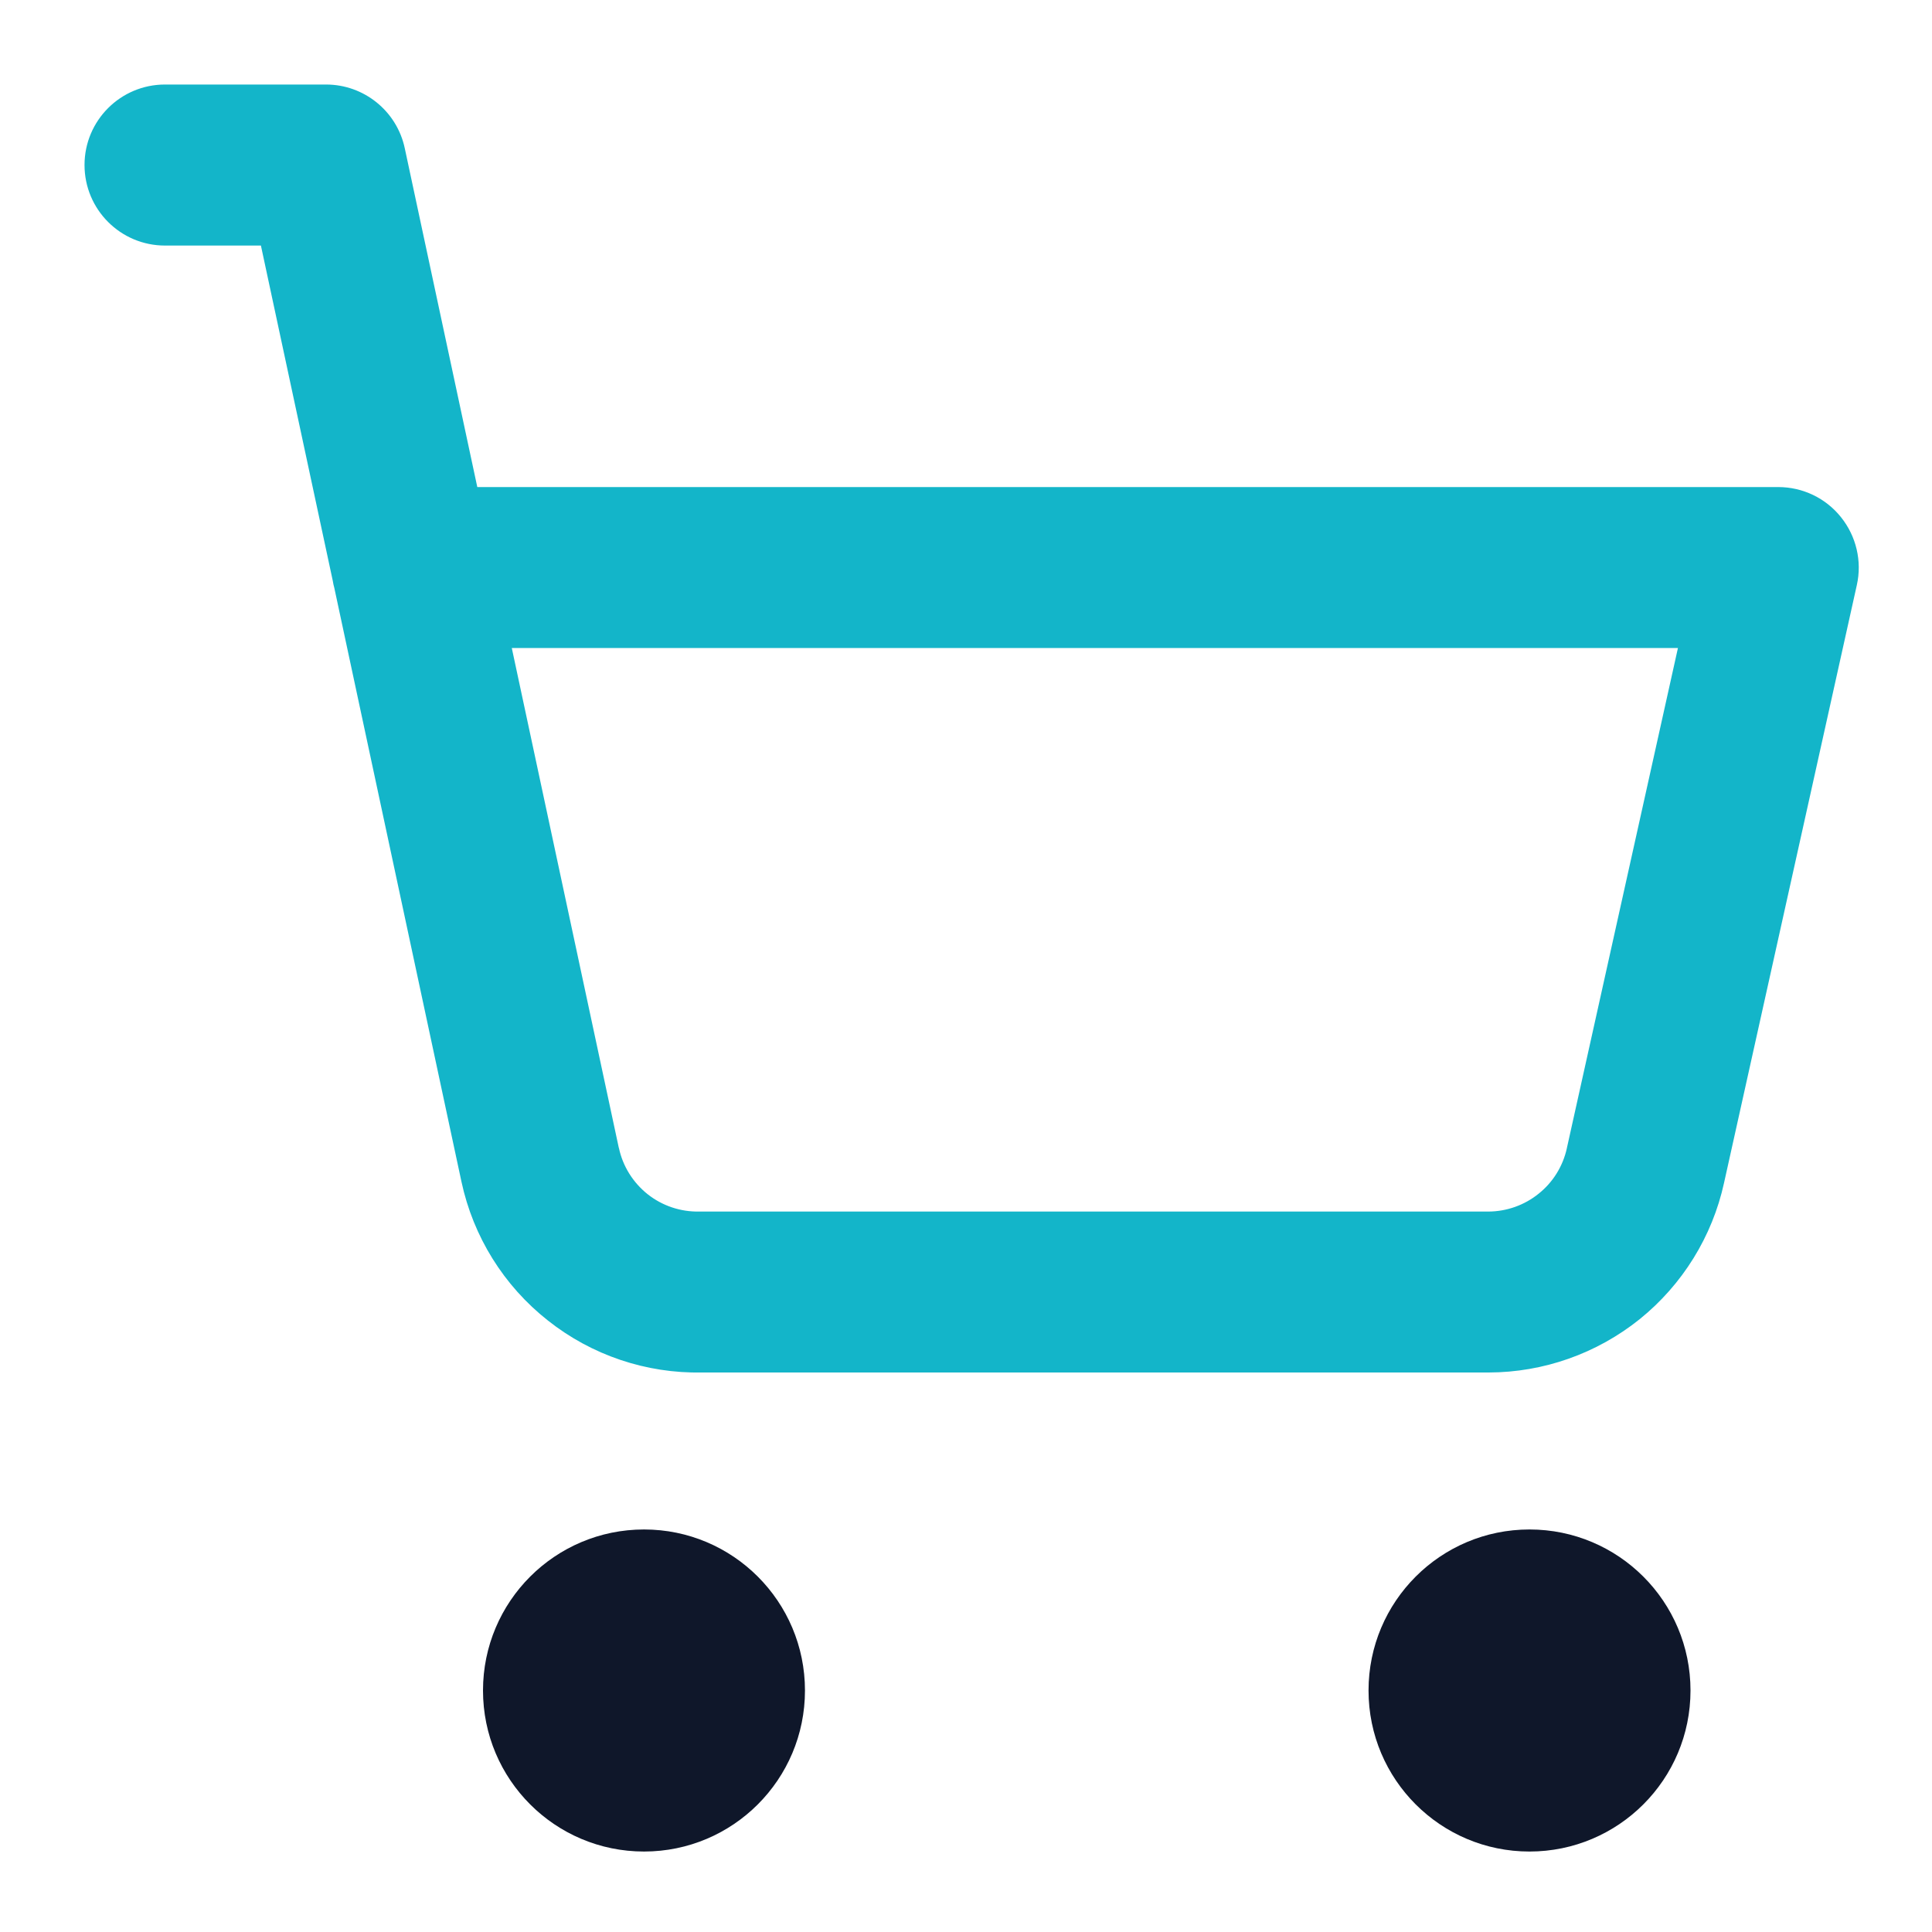
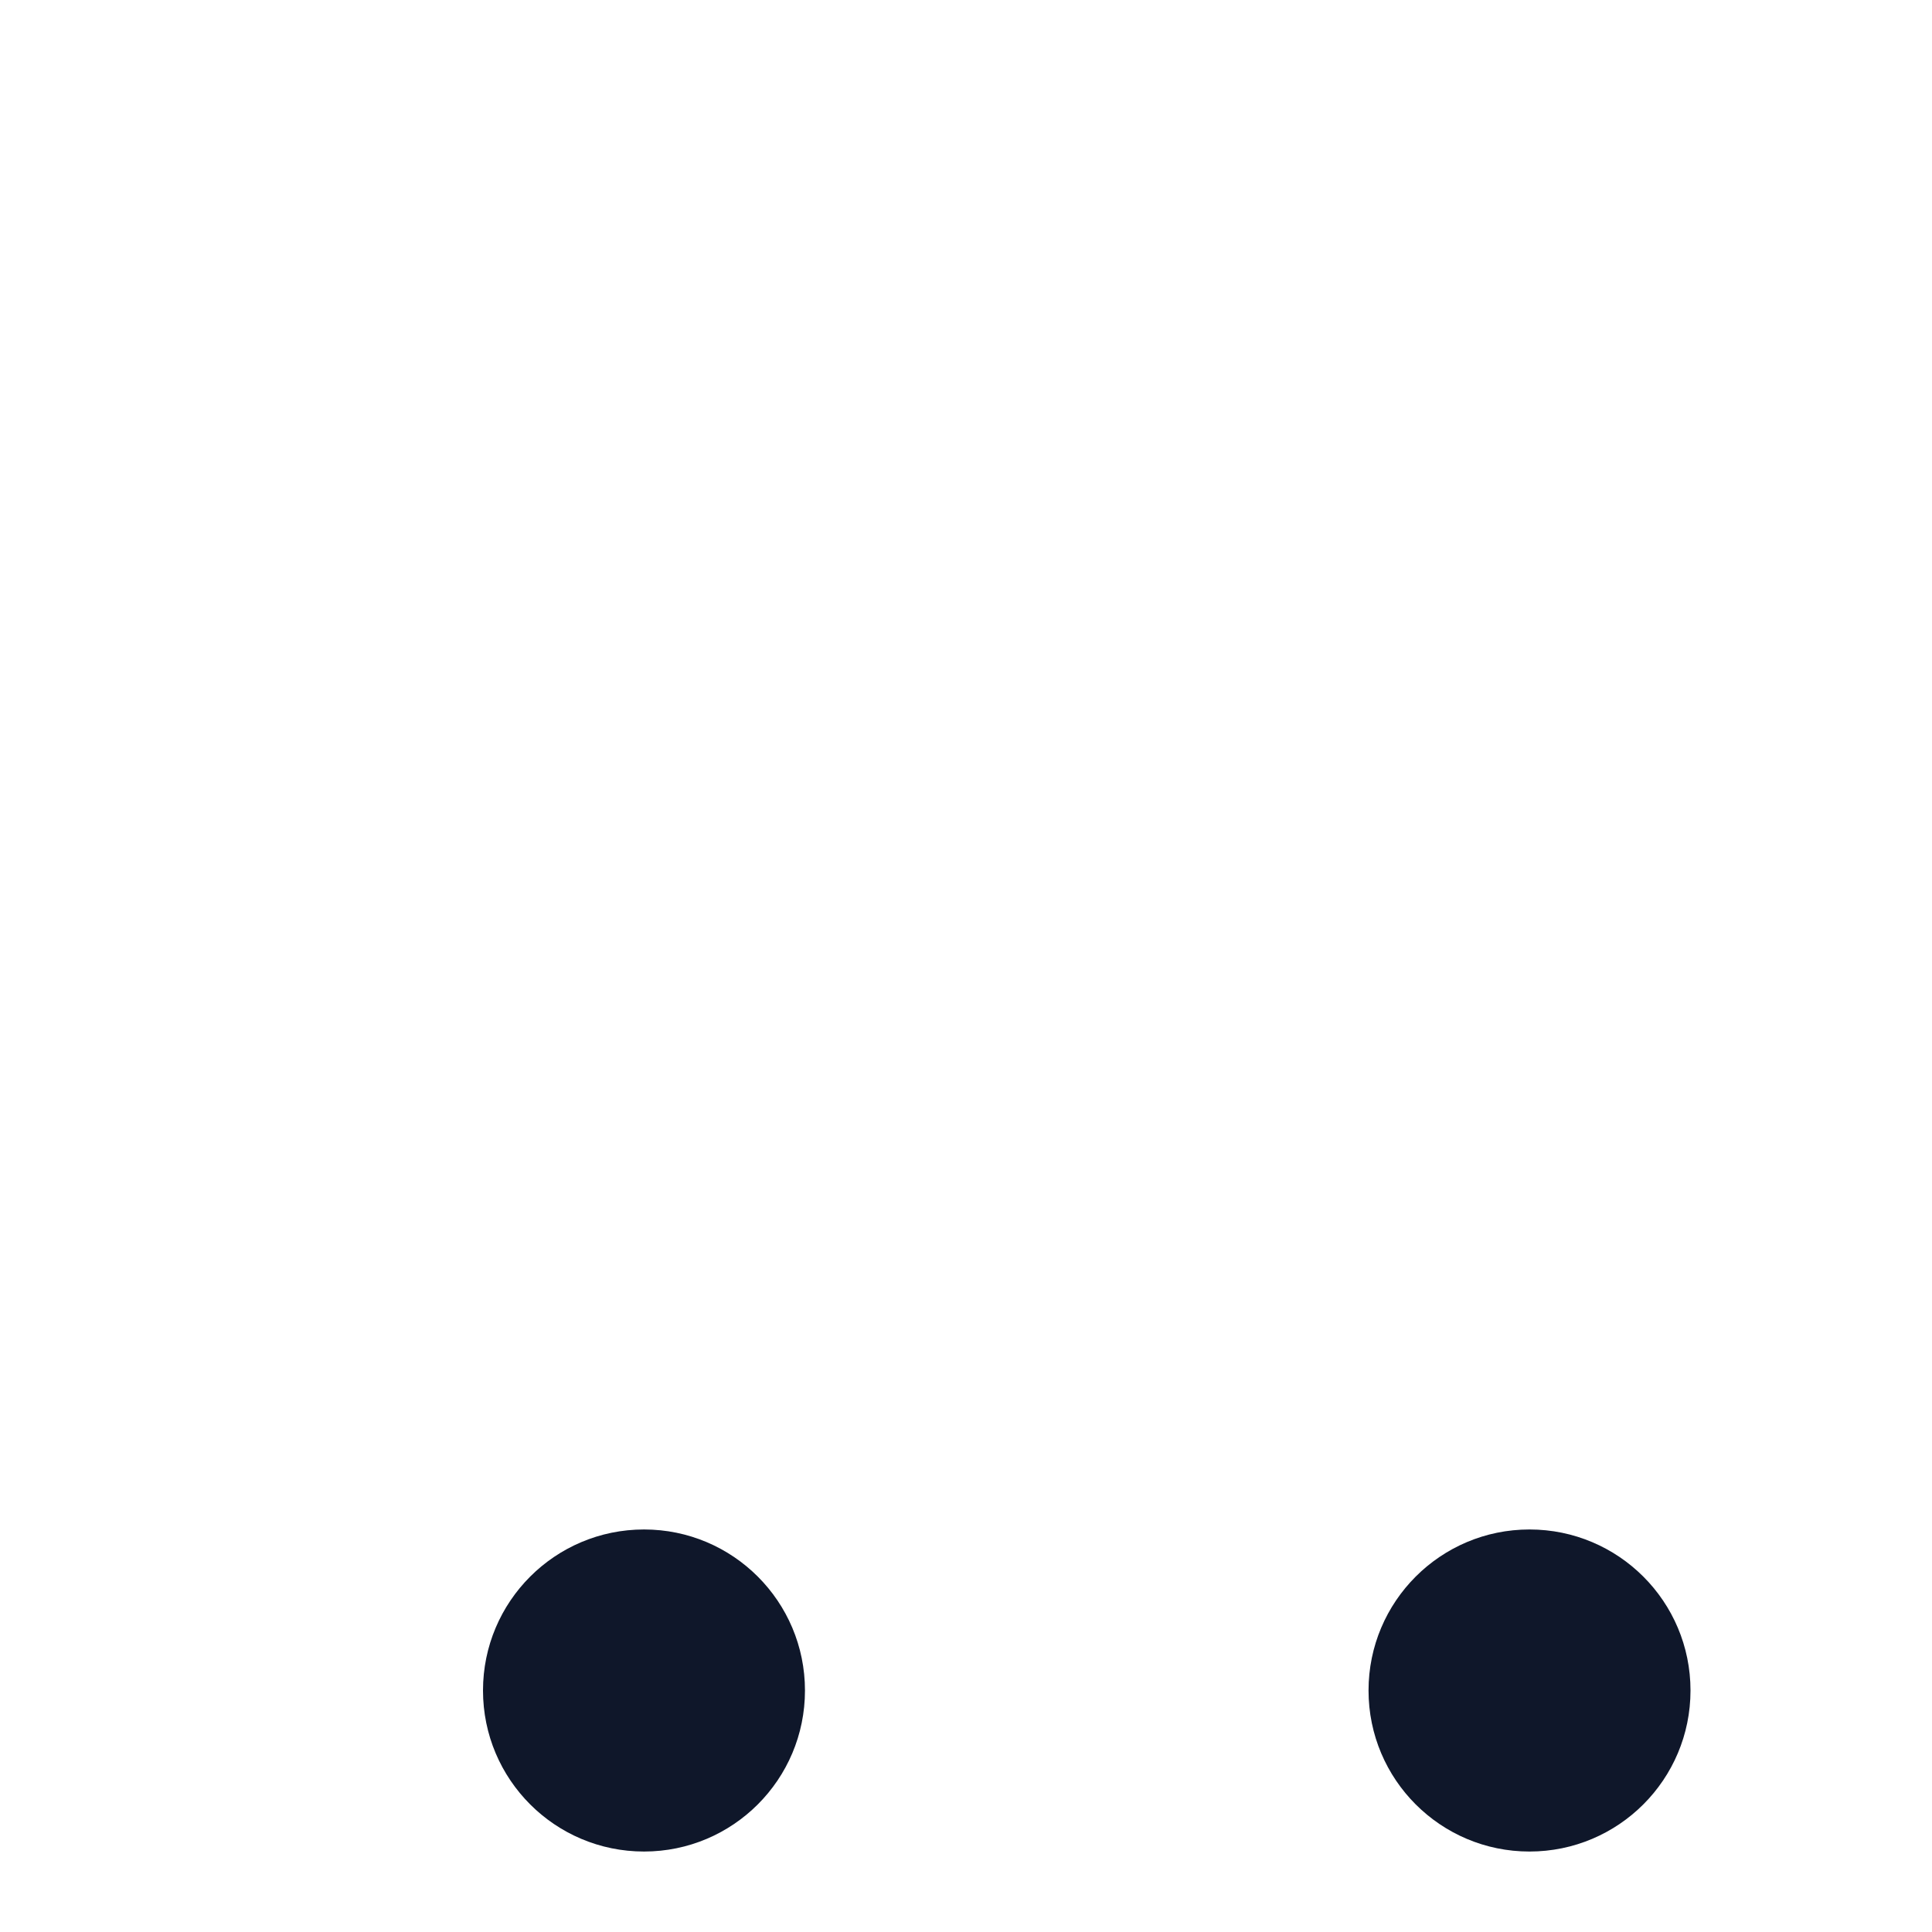
<svg xmlns="http://www.w3.org/2000/svg" width="20" height="20" viewBox="0 0 20 20" fill="none">
  <g clip-path="url(#clip0_4476_28403)">
    <path fill-rule="evenodd" clip-rule="evenodd" d="M5 17.5C5 16.579 5.746 15.833 6.667 15.833C7.587 15.833 8.333 16.579 8.333 17.5C8.333 18.421 7.587 19.167 6.667 19.167C5.746 19.167 5 18.421 5 17.5Z" fill="#0F172A" />
    <path fill-rule="evenodd" clip-rule="evenodd" d="M14.167 17.5C14.167 16.579 14.913 15.833 15.833 15.833C16.754 15.833 17.5 16.579 17.5 17.5C17.5 18.421 16.754 19.167 15.833 19.167C14.913 19.167 14.167 18.421 14.167 17.5Z" fill="#0F172A" />
-     <path fill-rule="evenodd" clip-rule="evenodd" d="M0.875 1.708C0.875 1.248 1.248 0.875 1.708 0.875H3.375C3.768 0.875 4.108 1.15 4.19 1.534L4.941 5.042H18.408C18.661 5.042 18.9 5.156 19.058 5.354C19.216 5.551 19.277 5.809 19.222 6.056L17.847 12.246C17.847 12.246 17.847 12.246 17.847 12.246C17.725 12.802 17.416 13.299 16.974 13.656C16.53 14.012 15.979 14.207 15.41 14.208L7.267 14.208C6.689 14.219 6.125 14.029 5.672 13.67C5.215 13.31 4.899 12.802 4.777 12.233L3.461 6.087C3.454 6.063 3.449 6.038 3.445 6.013L2.701 2.542H1.708C1.248 2.542 0.875 2.169 0.875 1.708ZM5.298 6.708L6.406 11.883C6.406 11.884 6.407 11.884 6.407 11.884C6.447 12.073 6.553 12.242 6.705 12.363C6.857 12.483 7.046 12.546 7.24 12.542C7.246 12.542 7.252 12.542 7.258 12.542L15.407 12.542C15.407 12.542 15.407 12.542 15.408 12.542C15.597 12.541 15.781 12.476 15.928 12.357C16.076 12.239 16.179 12.073 16.22 11.887L16.22 11.886L17.37 6.708H5.298Z" fill="#13B5C9" />
  </g>
  <defs>
    <clipPath id="clip0_4476_28403">
      <rect width="20" height="20" fill="white" />
    </clipPath>
  </defs>
</svg>